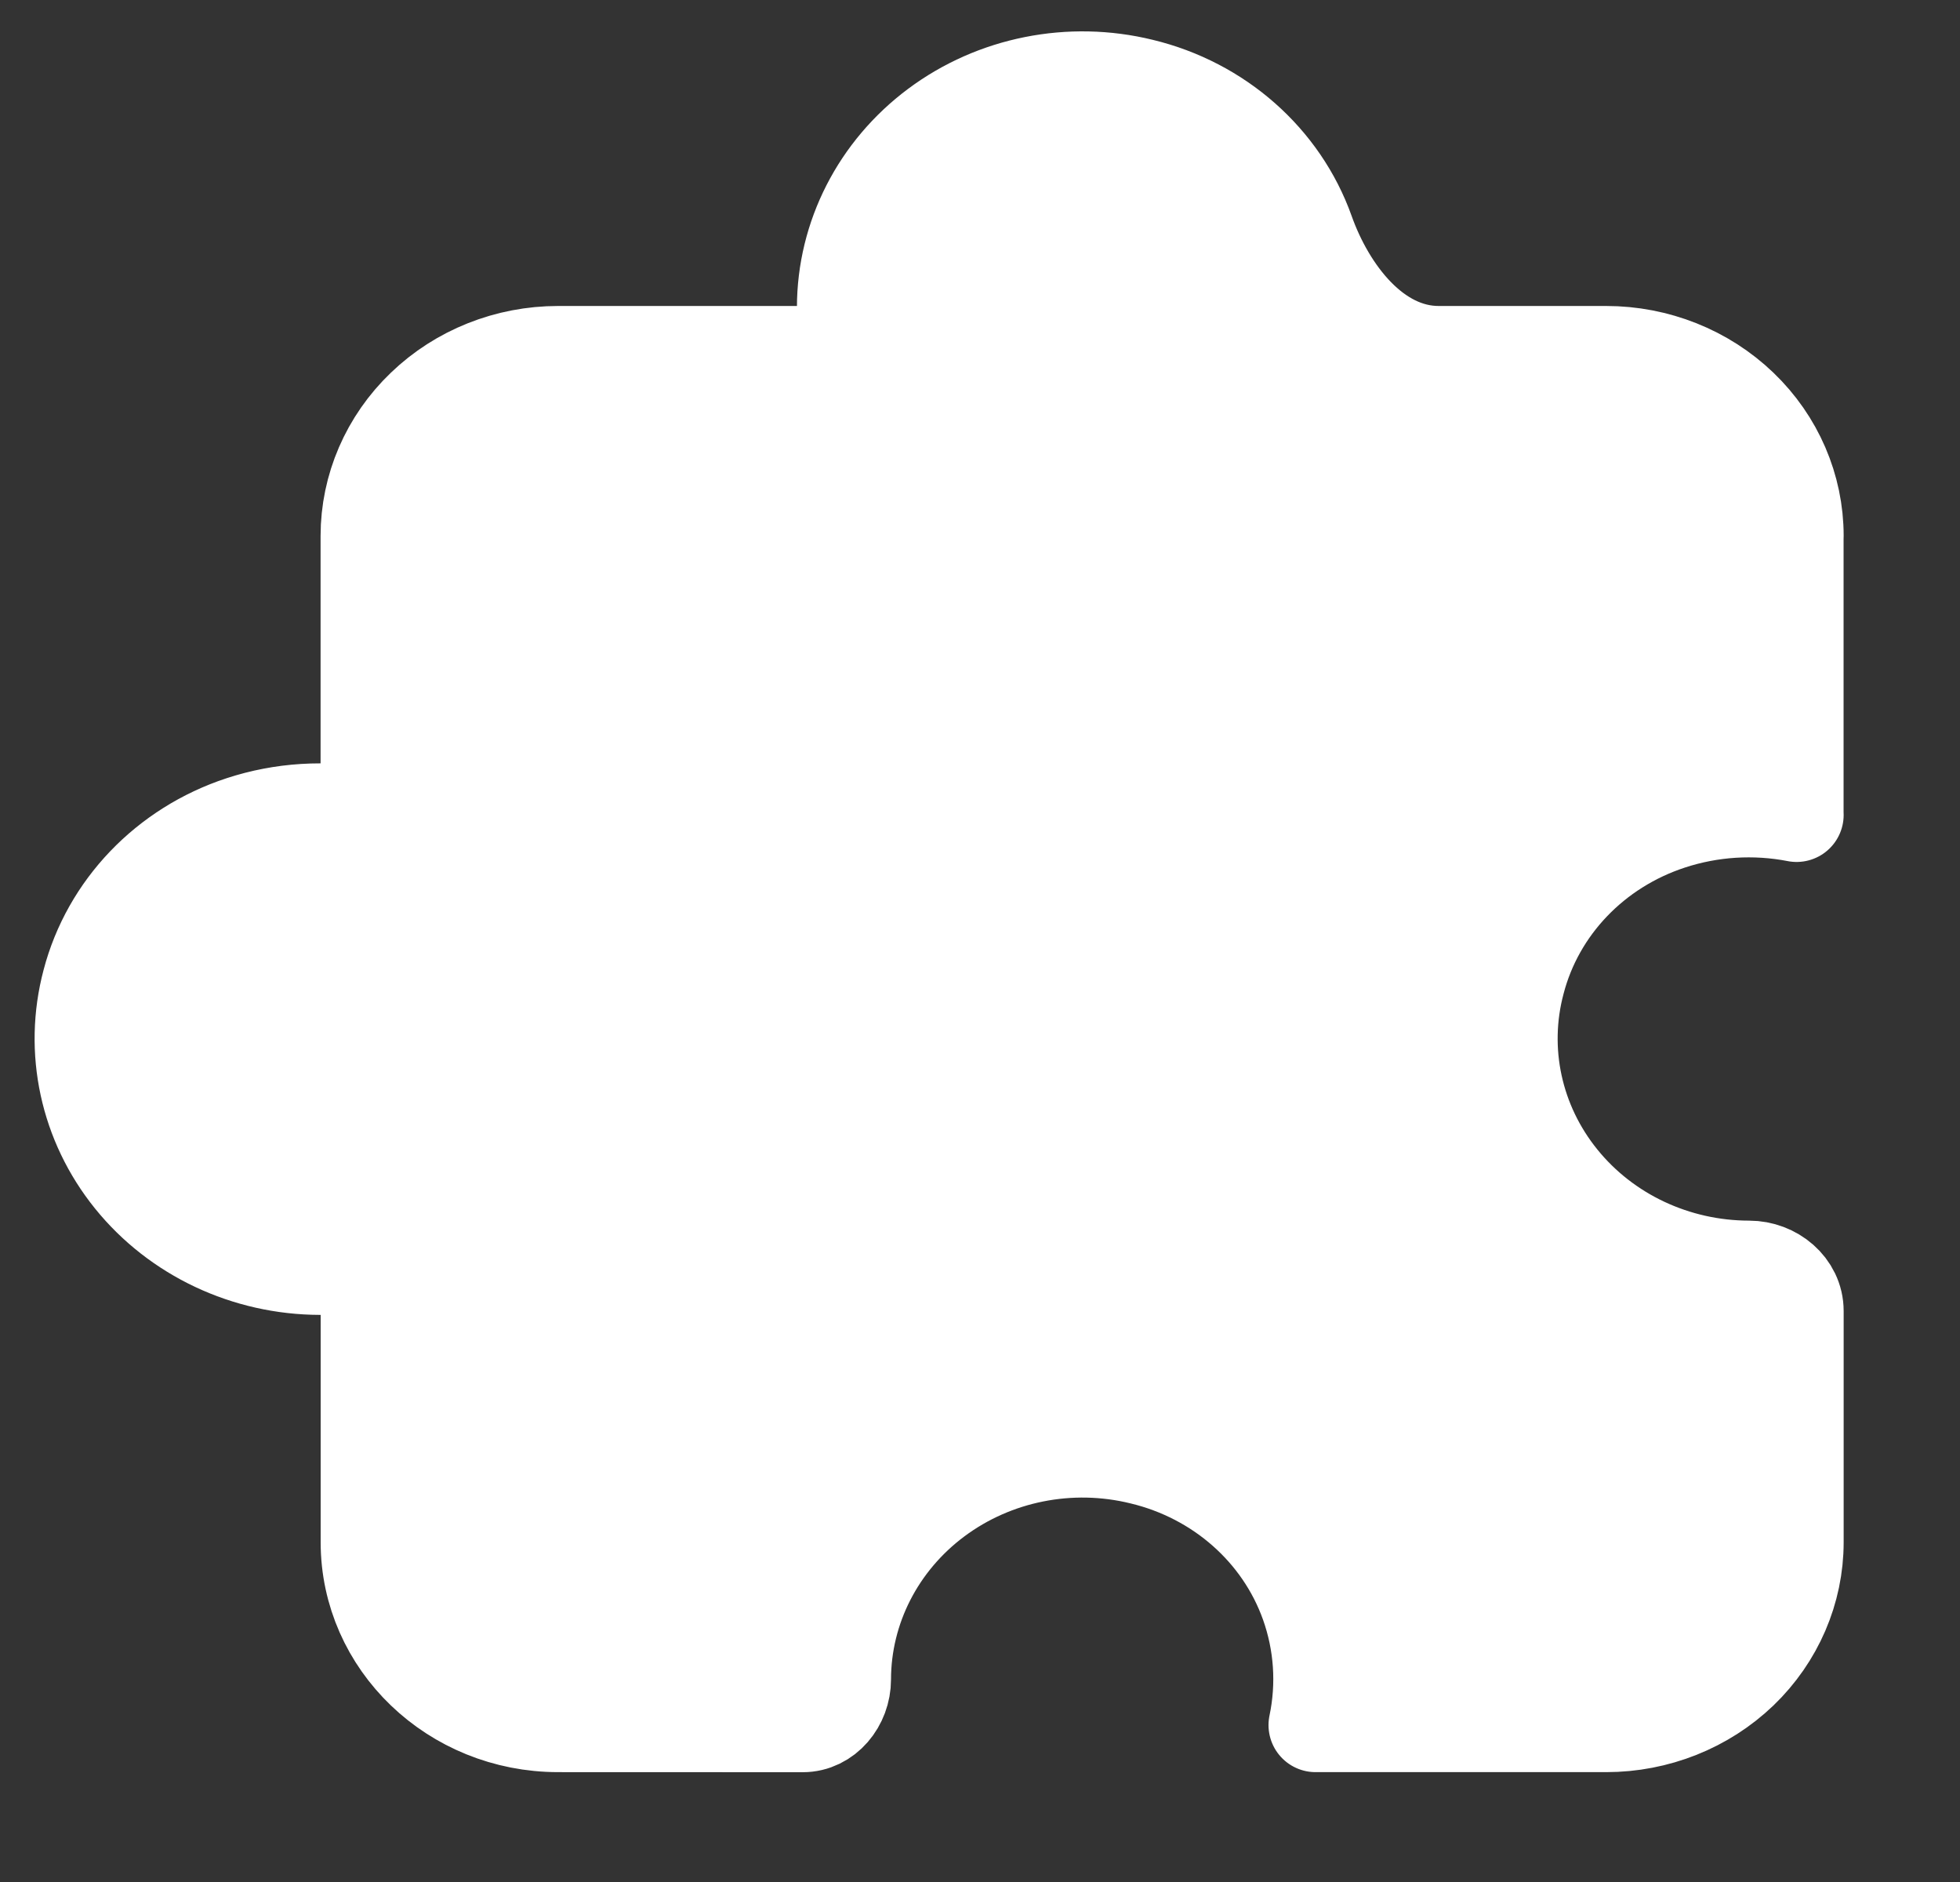
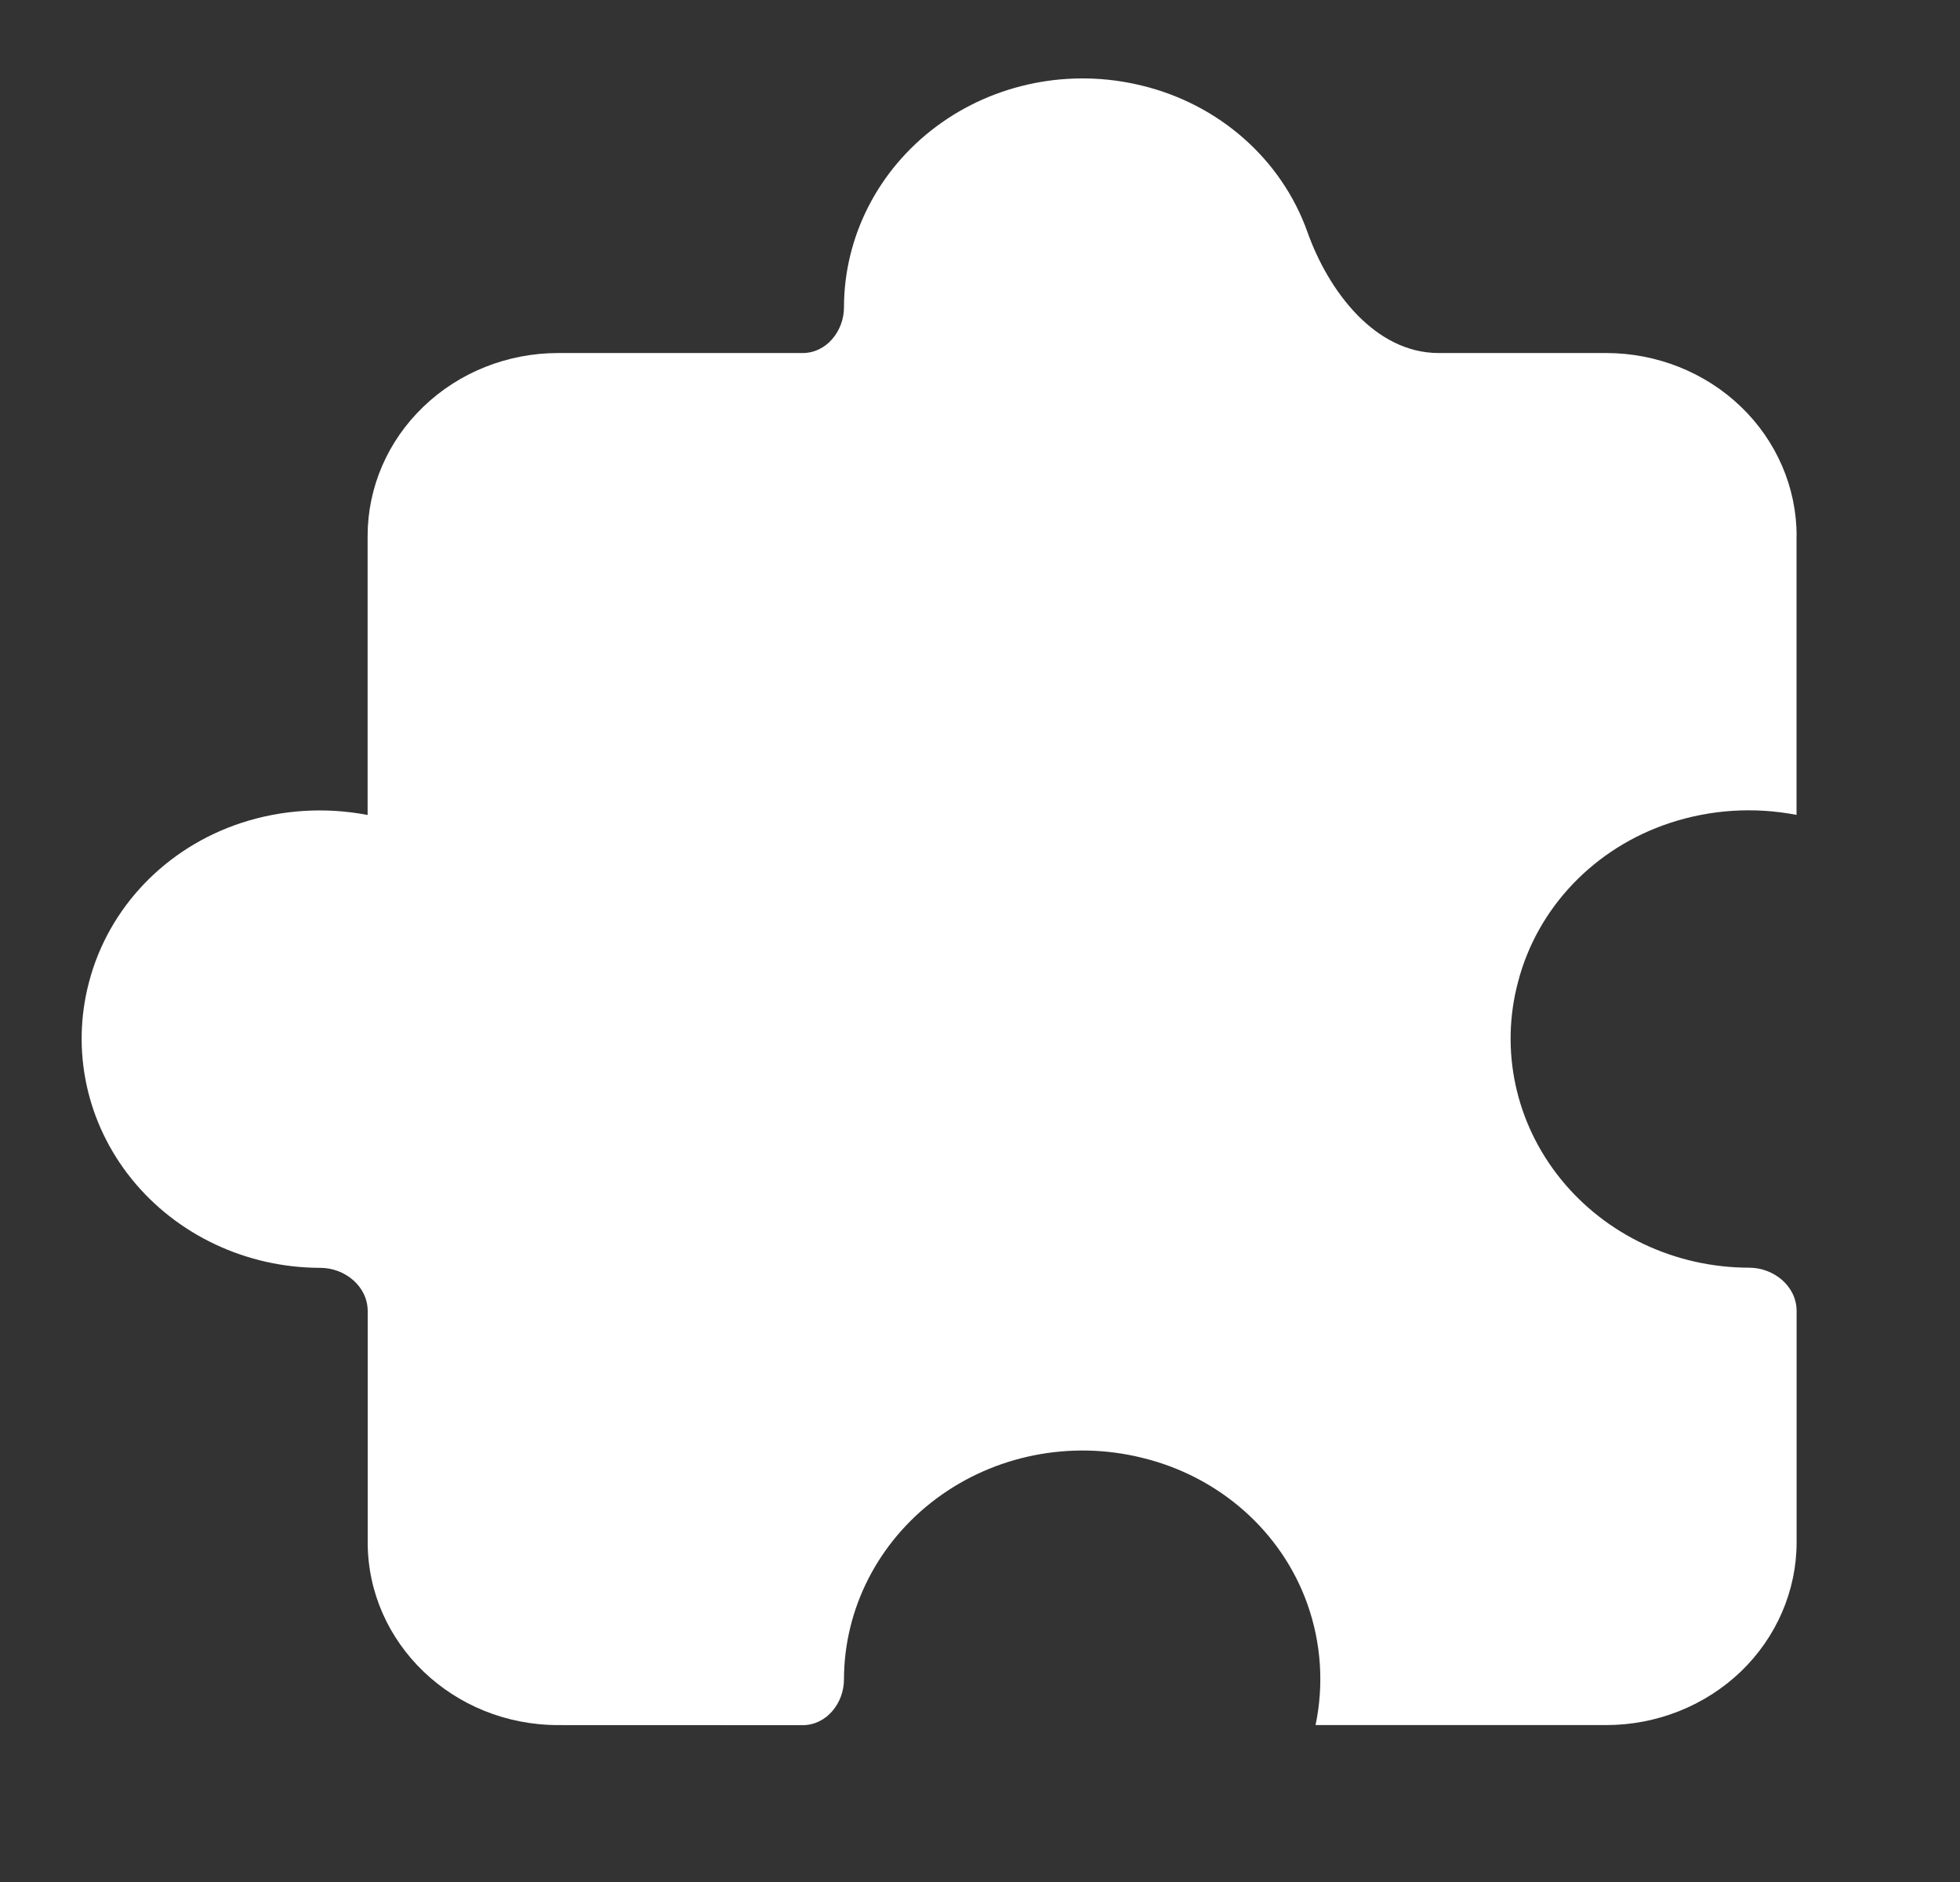
<svg xmlns="http://www.w3.org/2000/svg" width="25" height="24" viewBox="0 0 25 24" fill="none">
  <rect x="0" y="0" width="25" height="24" fill="#333333" stroke="none" />
-   <path fill-rule="evenodd" clip-rule="evenodd" d="M22.915 6.834V10.392C22.915 10.392 22.915 10.392 22.916 10.392V10.392C22.916 10.392 22.916 10.392 22.916 10.392C22.379 10.288 21.823 10.323 21.305 10.493C20.341 10.809 19.61 11.572 19.363 12.521C19.13 13.395 19.331 14.323 19.907 15.035C20.483 15.748 21.369 16.165 22.309 16.166V16.166C22.626 16.166 22.916 16.402 22.916 16.719V19.666C22.916 20.285 22.66 20.878 22.205 21.316C21.749 21.753 21.131 21.999 20.486 21.999H16.78C16.78 21.999 16.78 21.999 16.78 21.999V21.999C16.78 21.999 16.78 21.999 16.78 21.999C16.888 21.484 16.852 20.95 16.675 20.453C16.345 19.528 15.55 18.826 14.562 18.589C13.652 18.365 12.685 18.558 11.943 19.111C11.201 19.664 10.766 20.515 10.765 21.416V21.416C10.765 21.72 10.541 22 10.238 22L7.12 21.999C5.778 21.999 4.69 20.955 4.69 19.667V16.72C4.69 16.403 4.399 16.167 4.082 16.168V16.168C3.143 16.166 2.256 15.749 1.68 15.036C1.104 14.324 0.904 13.396 1.136 12.522C1.384 11.574 2.115 10.81 3.078 10.494C3.597 10.324 4.152 10.29 4.689 10.393C4.689 10.393 4.689 10.393 4.689 10.393V10.393C4.689 10.393 4.689 10.393 4.689 10.393V6.835C4.689 6.216 4.945 5.623 5.401 5.186C5.856 4.748 6.474 4.502 7.119 4.502H10.238C10.541 4.502 10.765 4.222 10.765 3.919V3.919C10.766 3.017 11.201 2.166 11.943 1.613C12.685 1.06 13.652 0.868 14.562 1.091C15.55 1.329 16.345 2.031 16.675 2.955V2.955C16.946 3.718 17.541 4.502 18.35 4.502H20.486C21.131 4.502 21.749 4.748 22.205 5.186C22.66 5.623 22.916 6.216 22.916 6.835" fill="white" />
-   <path d="M22.915 6.834V10.392C22.915 10.392 22.915 10.392 22.916 10.392V10.392C22.916 10.392 22.916 10.392 22.916 10.392C22.379 10.288 21.823 10.323 21.305 10.493C20.341 10.809 19.61 11.572 19.363 12.521C19.13 13.395 19.331 14.323 19.907 15.035C20.483 15.748 21.369 16.165 22.309 16.166V16.166C22.626 16.166 22.916 16.402 22.916 16.719V19.666C22.916 20.285 22.66 20.878 22.205 21.316C21.749 21.753 21.131 21.999 20.486 21.999H16.78C16.78 21.999 16.78 21.999 16.78 21.999V21.999C16.78 21.999 16.78 21.999 16.78 21.999C16.888 21.484 16.852 20.95 16.675 20.453C16.345 19.528 15.55 18.826 14.562 18.589C13.652 18.365 12.685 18.558 11.943 19.111C11.201 19.664 10.766 20.515 10.765 21.416V21.416C10.765 21.72 10.541 22 10.238 22L7.12 21.999C5.778 21.999 4.69 20.955 4.69 19.667V16.72C4.69 16.403 4.399 16.167 4.082 16.168V16.168C3.143 16.166 2.256 15.749 1.68 15.036C1.104 14.324 0.904 13.396 1.136 12.522C1.384 11.574 2.115 10.81 3.078 10.494C3.597 10.324 4.152 10.29 4.689 10.393C4.689 10.393 4.689 10.393 4.689 10.393V10.393C4.689 10.393 4.689 10.393 4.689 10.393V6.835C4.689 6.216 4.945 5.623 5.401 5.186C5.856 4.748 6.474 4.502 7.119 4.502H10.238C10.541 4.502 10.765 4.222 10.765 3.919V3.919C10.766 3.017 11.201 2.166 11.943 1.613C12.685 1.06 13.652 0.868 14.562 1.091C15.55 1.329 16.345 2.031 16.675 2.955V2.955C16.946 3.718 17.541 4.502 18.35 4.502H20.486C21.131 4.502 21.749 4.748 22.205 5.186C22.66 5.623 22.916 6.216 22.916 6.835" stroke="white" stroke-width="1.2" stroke-linecap="round" stroke-linejoin="round" />
+   <path fill-rule="evenodd" clip-rule="evenodd" d="M22.915 6.834V10.392C22.915 10.392 22.915 10.392 22.916 10.392V10.392C22.916 10.392 22.916 10.392 22.916 10.392C22.379 10.288 21.823 10.323 21.305 10.493C20.341 10.809 19.61 11.572 19.363 12.521C19.13 13.395 19.331 14.323 19.907 15.035C20.483 15.748 21.369 16.165 22.309 16.166V16.166C22.626 16.166 22.916 16.402 22.916 16.719V19.666C22.916 20.285 22.66 20.878 22.205 21.316C21.749 21.753 21.131 21.999 20.486 21.999H16.78C16.78 21.999 16.78 21.999 16.78 21.999V21.999C16.78 21.999 16.78 21.999 16.78 21.999C16.888 21.484 16.852 20.95 16.675 20.453C16.345 19.528 15.55 18.826 14.562 18.589C13.652 18.365 12.685 18.558 11.943 19.111C11.201 19.664 10.766 20.515 10.765 21.416V21.416C10.765 21.72 10.541 22 10.238 22L7.12 21.999C5.778 21.999 4.69 20.955 4.69 19.667V16.72C4.69 16.403 4.399 16.167 4.082 16.168V16.168C3.143 16.166 2.256 15.749 1.68 15.036C1.104 14.324 0.904 13.396 1.136 12.522C1.384 11.574 2.115 10.81 3.078 10.494C3.597 10.324 4.152 10.29 4.689 10.393C4.689 10.393 4.689 10.393 4.689 10.393V10.393C4.689 10.393 4.689 10.393 4.689 10.393V6.835C4.689 6.216 4.945 5.623 5.401 5.186C5.856 4.748 6.474 4.502 7.119 4.502H10.238C10.541 4.502 10.765 4.222 10.765 3.919V3.919C10.766 3.017 11.201 2.166 11.943 1.613C12.685 1.06 13.652 0.868 14.562 1.091C15.55 1.329 16.345 2.031 16.675 2.955C16.946 3.718 17.541 4.502 18.35 4.502H20.486C21.131 4.502 21.749 4.748 22.205 5.186C22.66 5.623 22.916 6.216 22.916 6.835" fill="white" />
</svg>